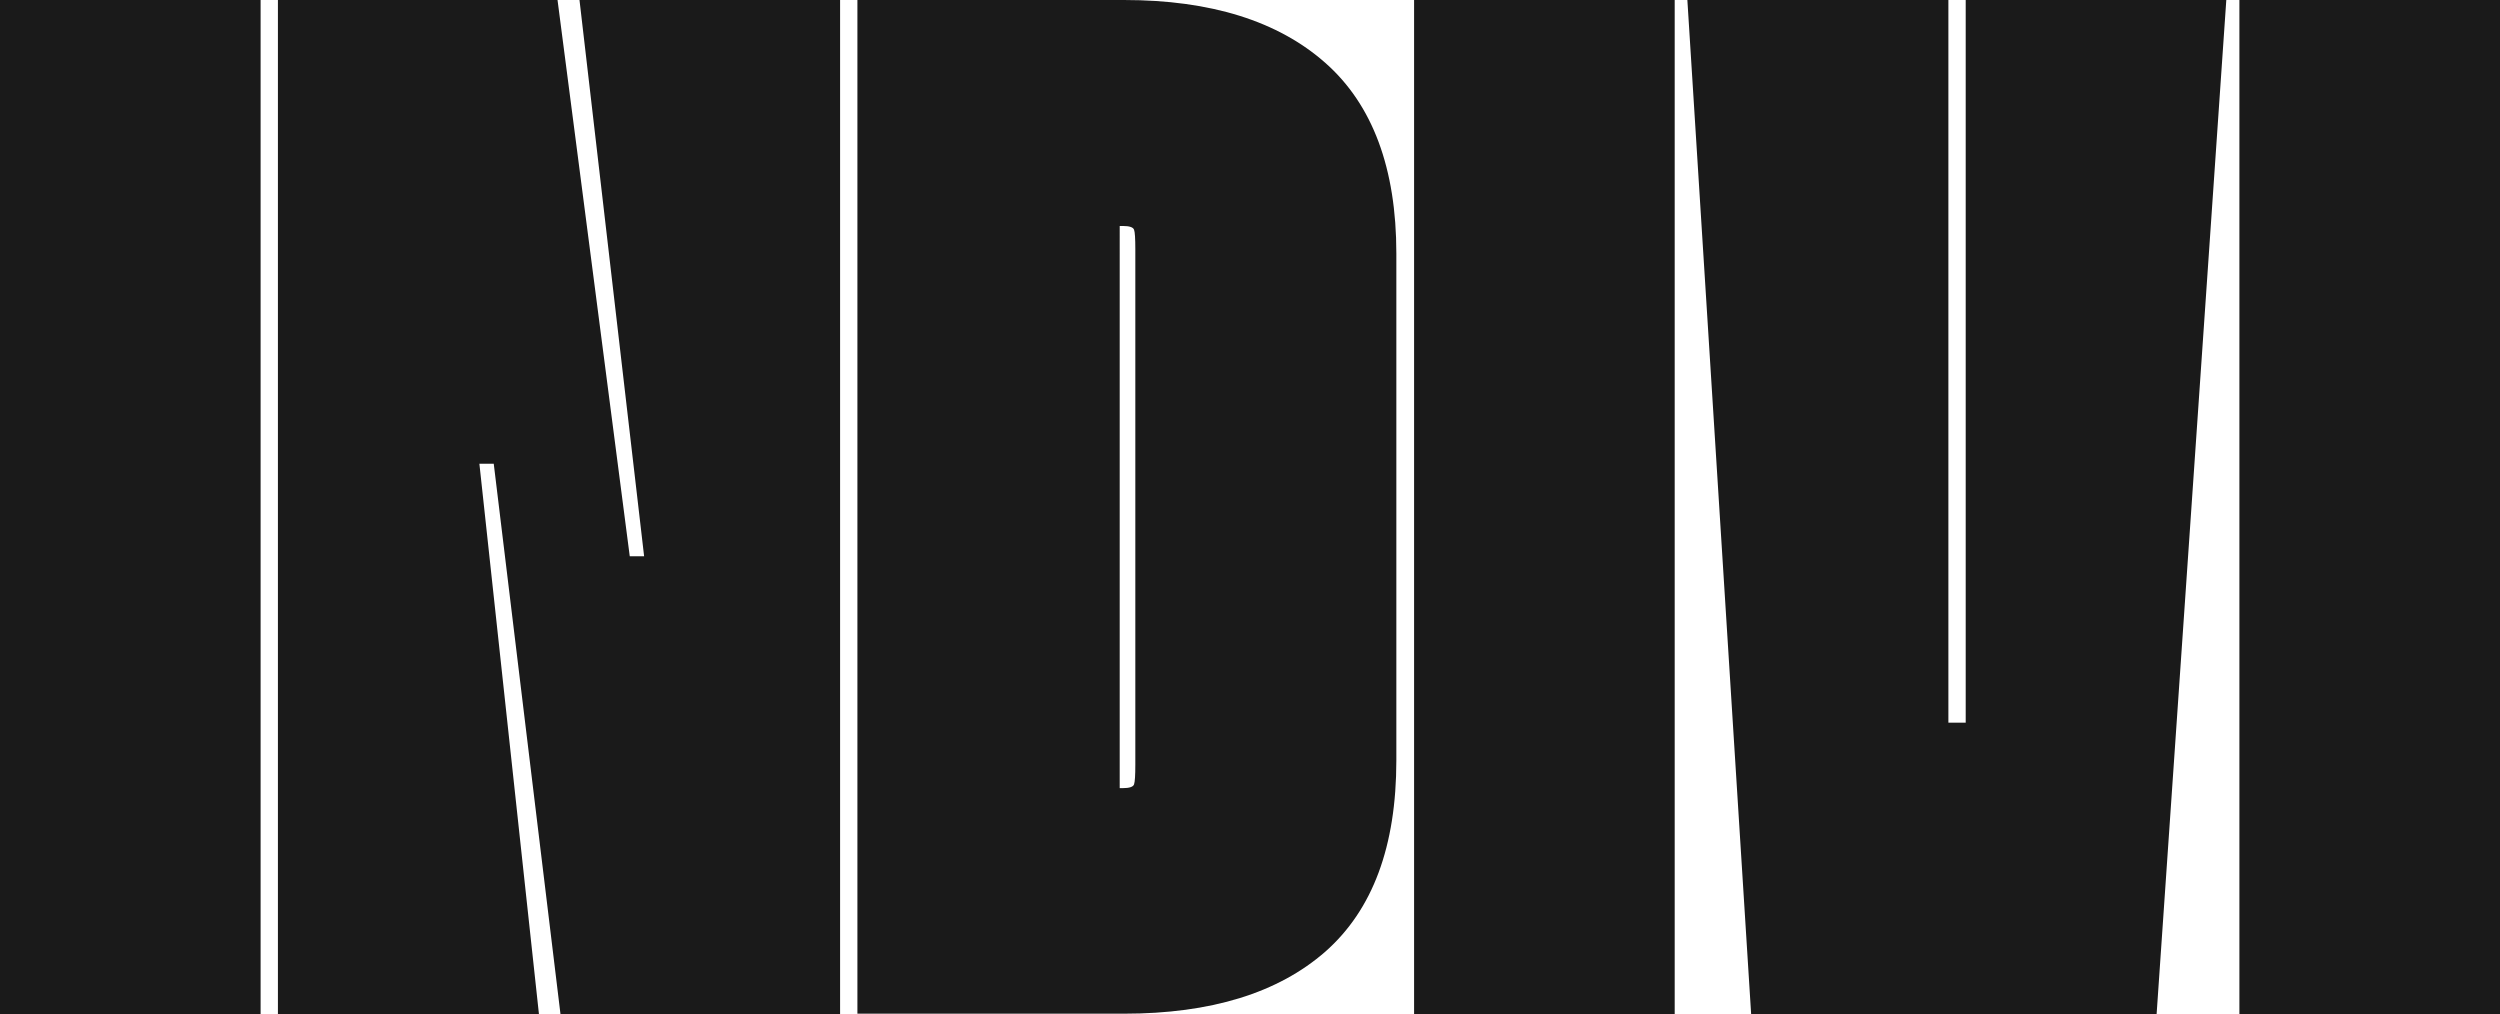
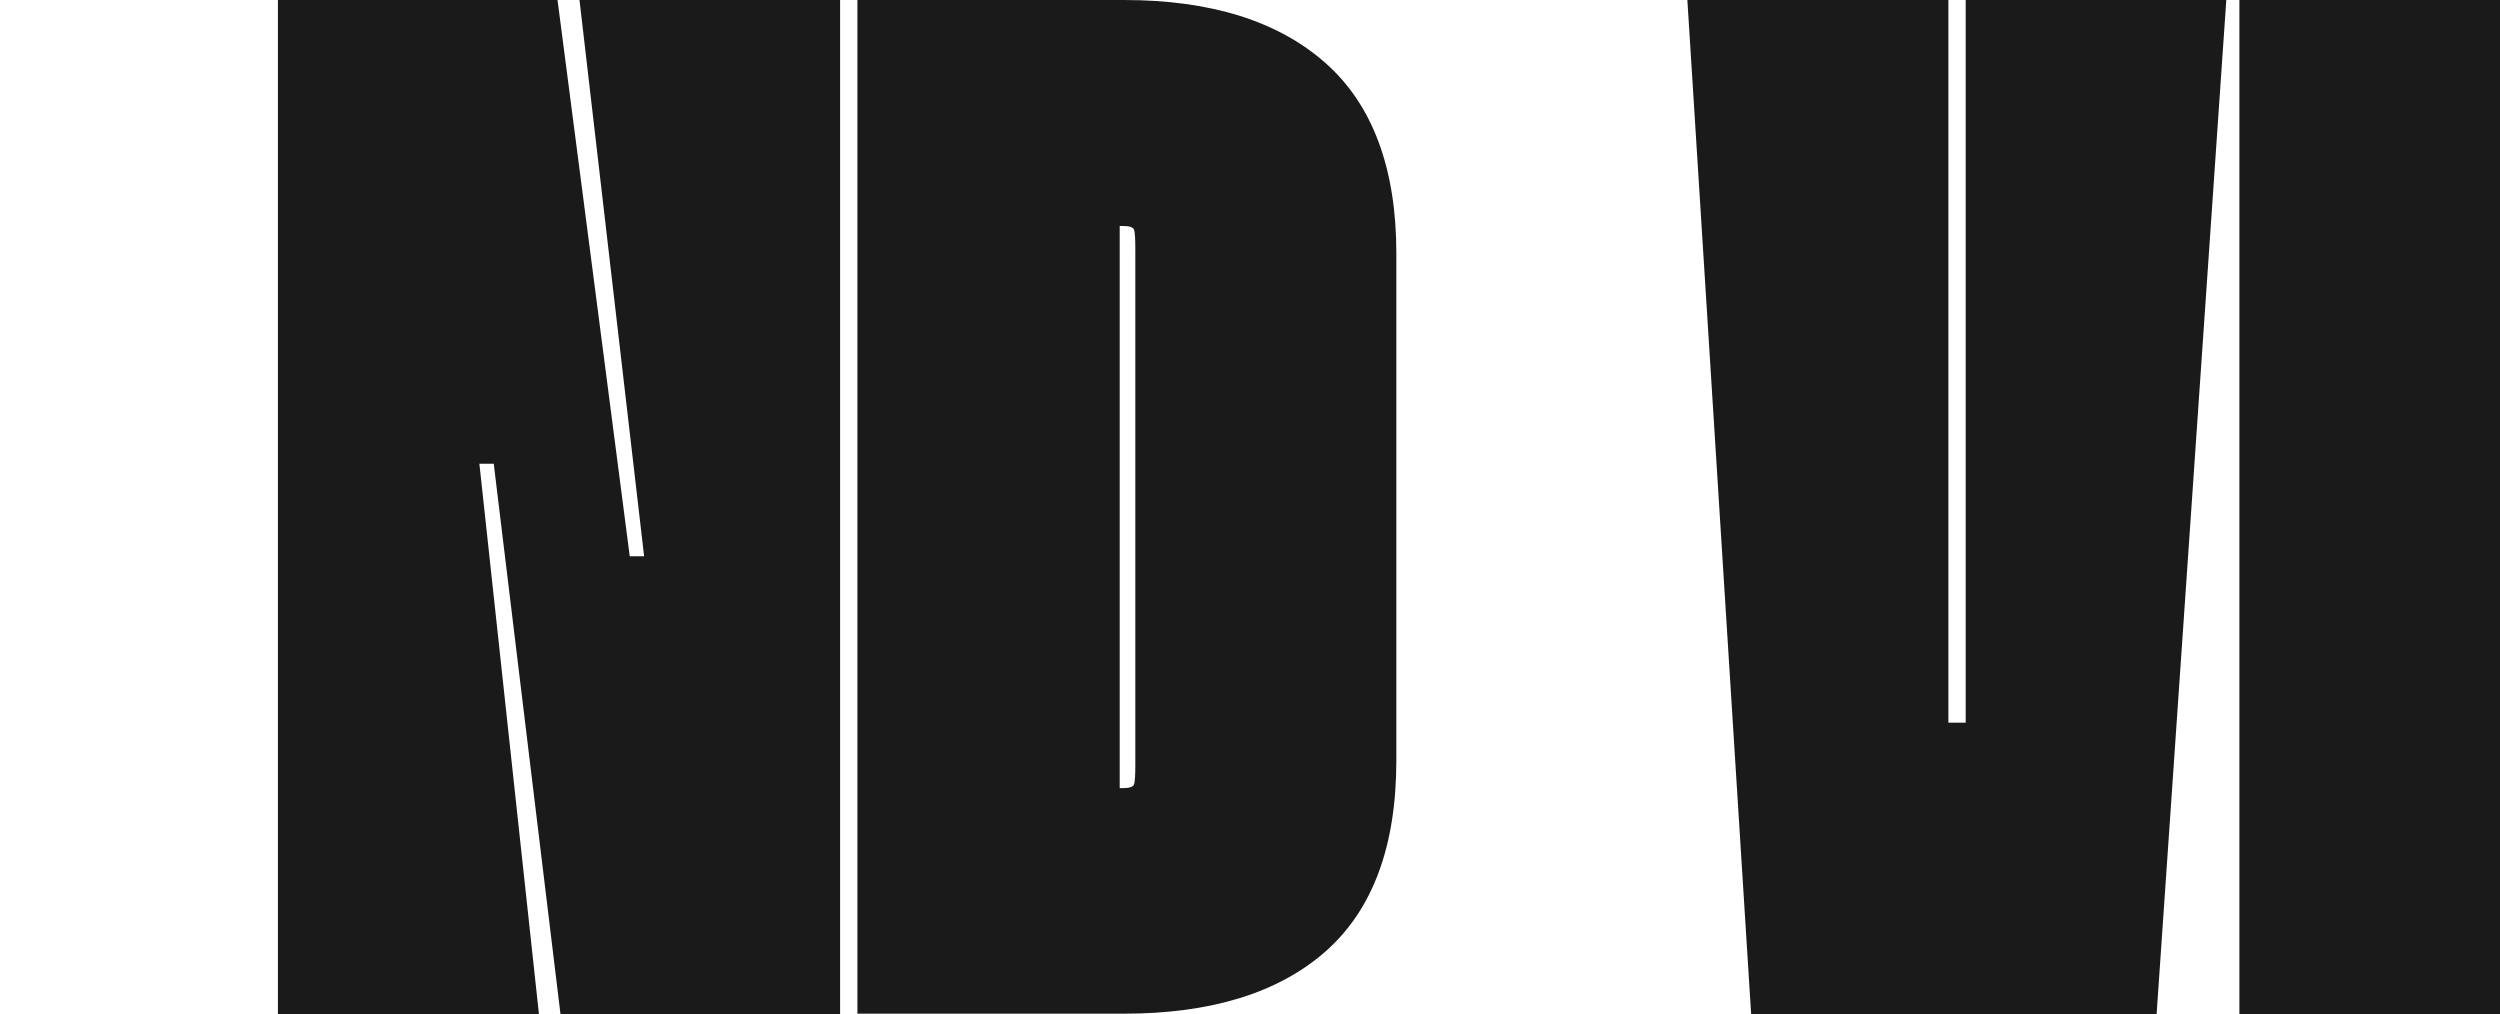
<svg xmlns="http://www.w3.org/2000/svg" id="Livello_1" x="0px" y="0px" viewBox="0 0 591.9 240.1" style="enable-background:new 0 0 591.9 240.1;" xml:space="preserve">
  <style type="text/css">	.st0{fill:#1A1A1A;}</style>
  <g>
-     <path class="st0" d="M61.7,0v240.1H0V0H61.7z" />
    <path class="st0" d="M198.9,0v240.1h-66.2l-15.8-130.3h-3.4l14.1,130.3H65.8V0H132l17.1,131.7h3.4L137.2,0H198.9z" />
    <path class="st0" d="M266.1,0c20.6,0,36.5,5,47.7,14.9c11.2,9.9,16.8,25,16.8,45.1v120c0,20.4-5.6,35.4-16.8,45.3  c-11.2,9.8-27.1,14.7-47.7,14.7H203V0H266.1z M265.1,186.6h0.7c1.6,0,2.5-0.3,2.7-0.9c0.2-0.6,0.3-2.1,0.3-4.6V59  c0-2.5-0.1-4.1-0.3-4.6c-0.2-0.6-1.1-0.9-2.7-0.9h-0.7V186.6z" />
-     <path class="st0" d="M396.5,0v240.1h-61.7V0H396.5z" />
    <path class="st0" d="M461.3,0v171.1h4.1V0h61.7l-16.5,240.1h-96L399.5,0H461.3z" />
    <path class="st0" d="M591.9,0v240.1h-61.7V0H591.9z" />
  </g>
</svg>